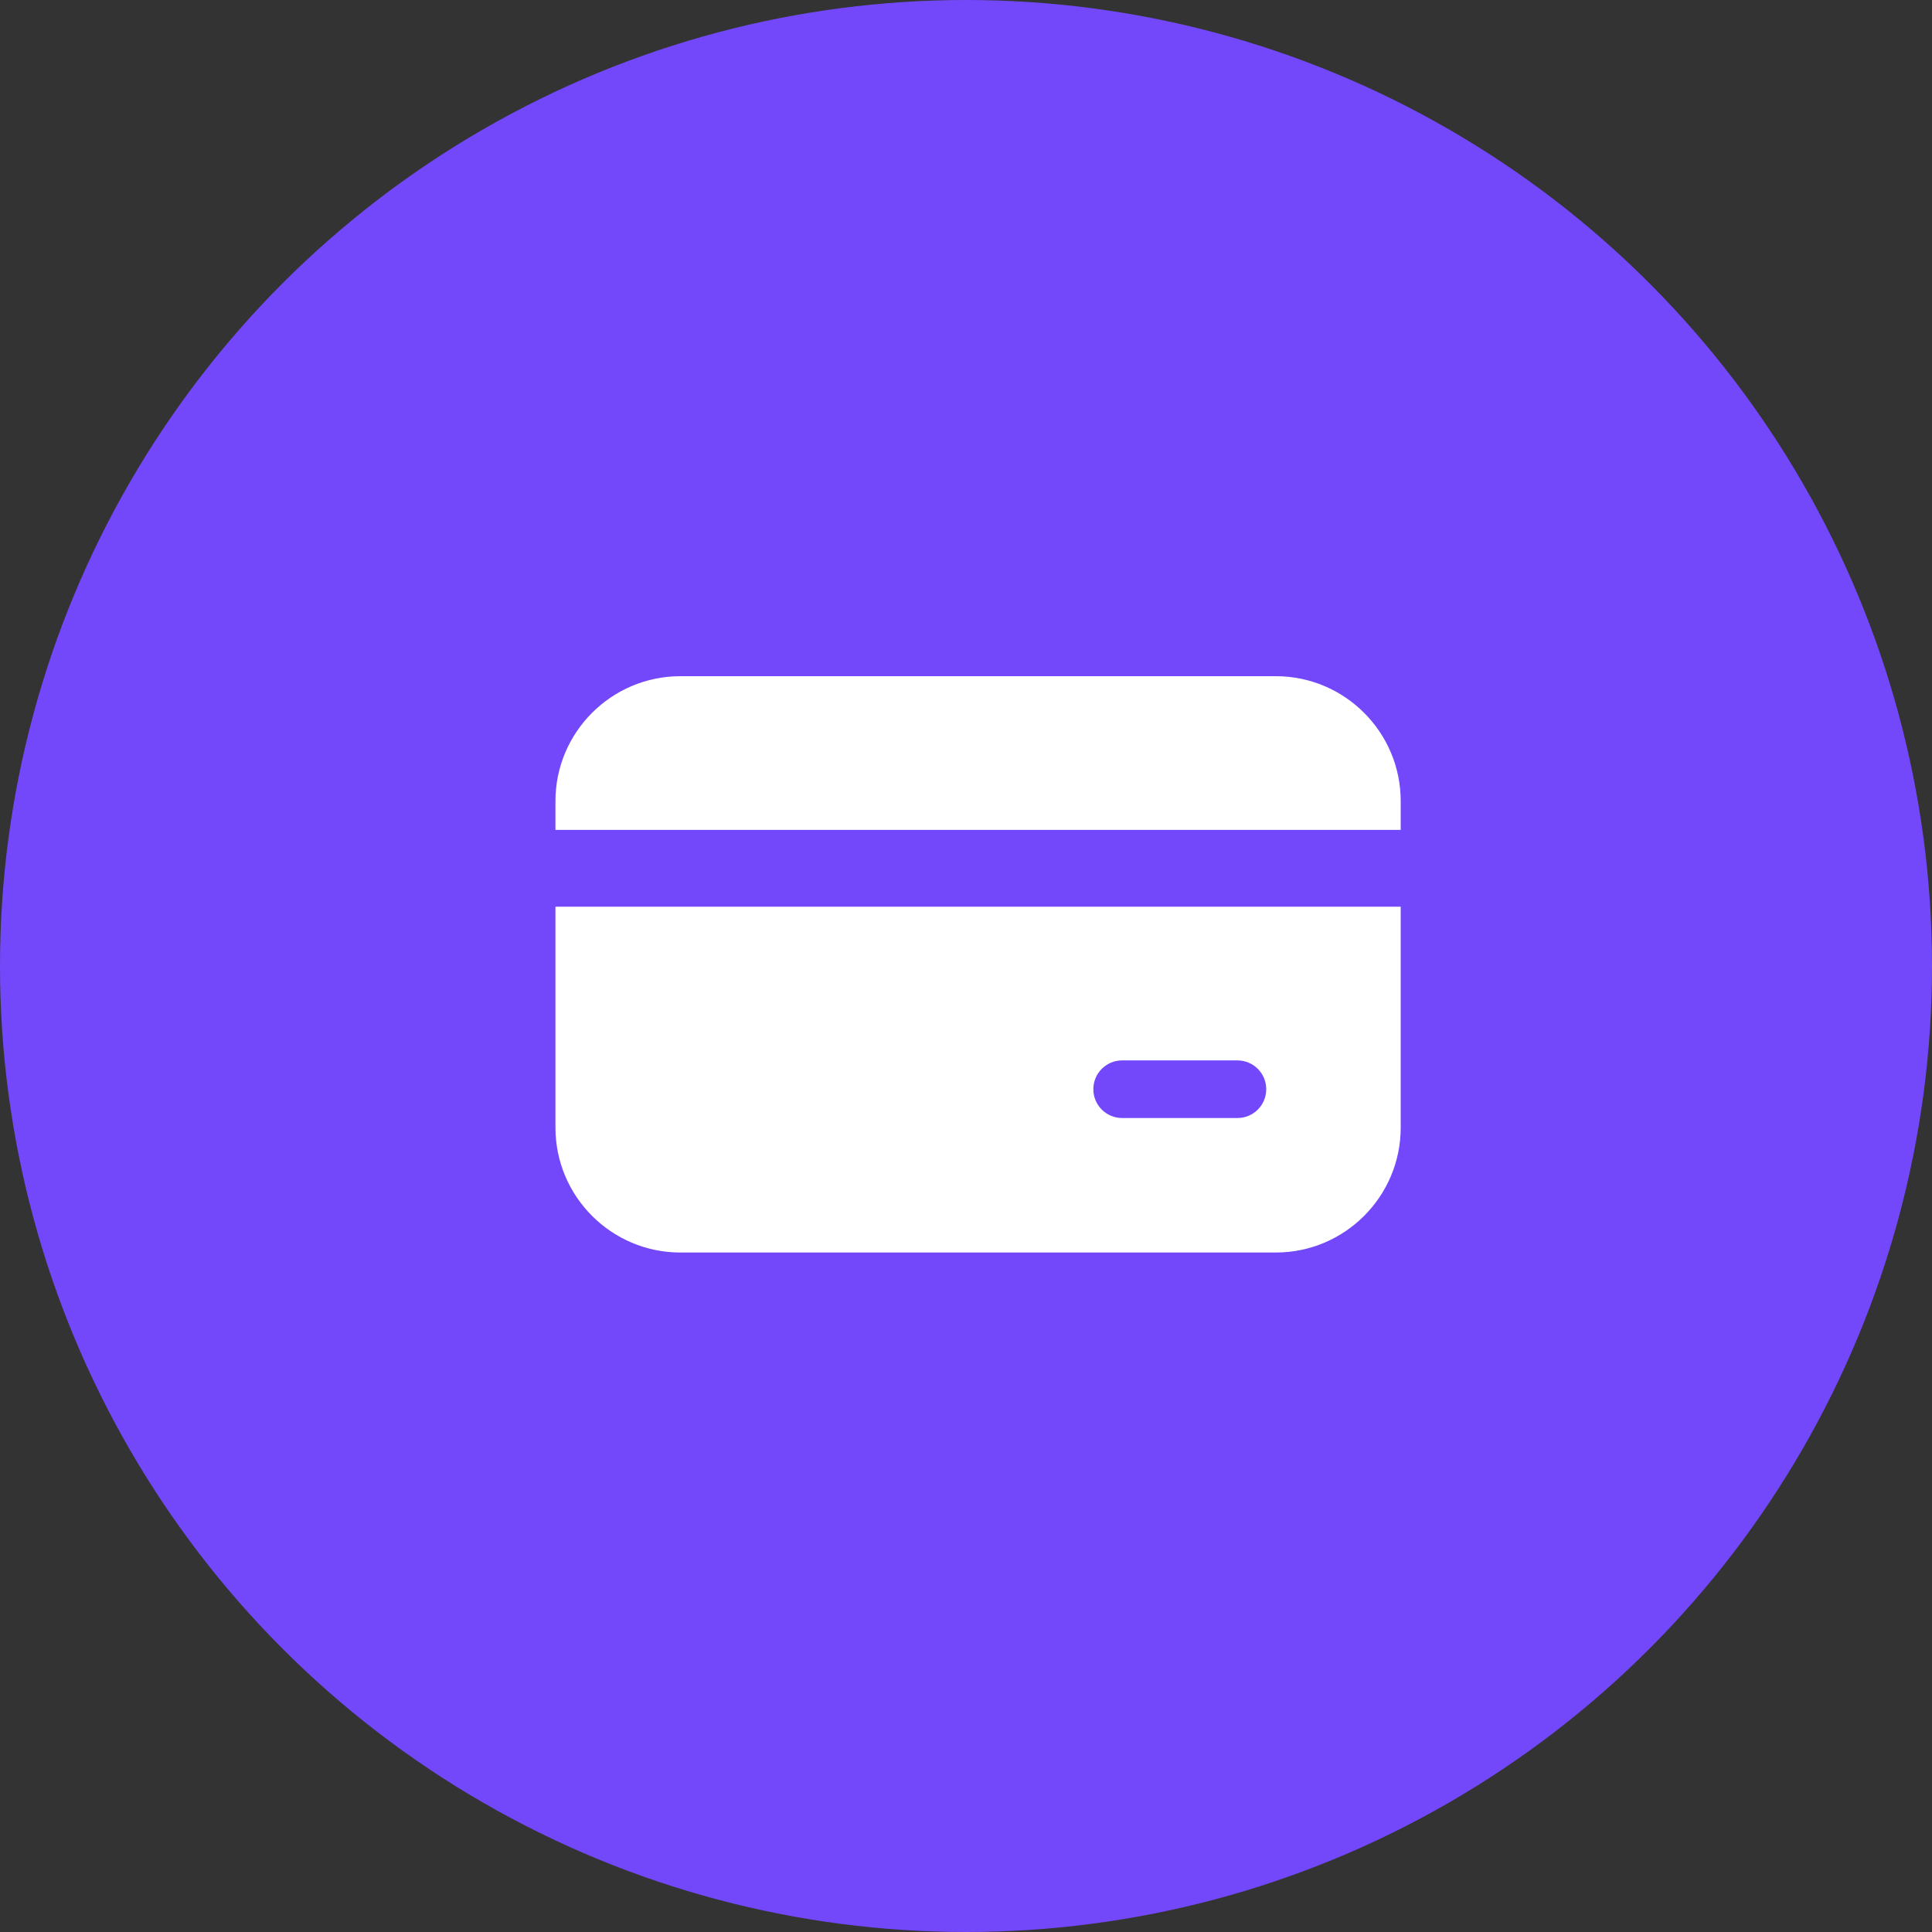
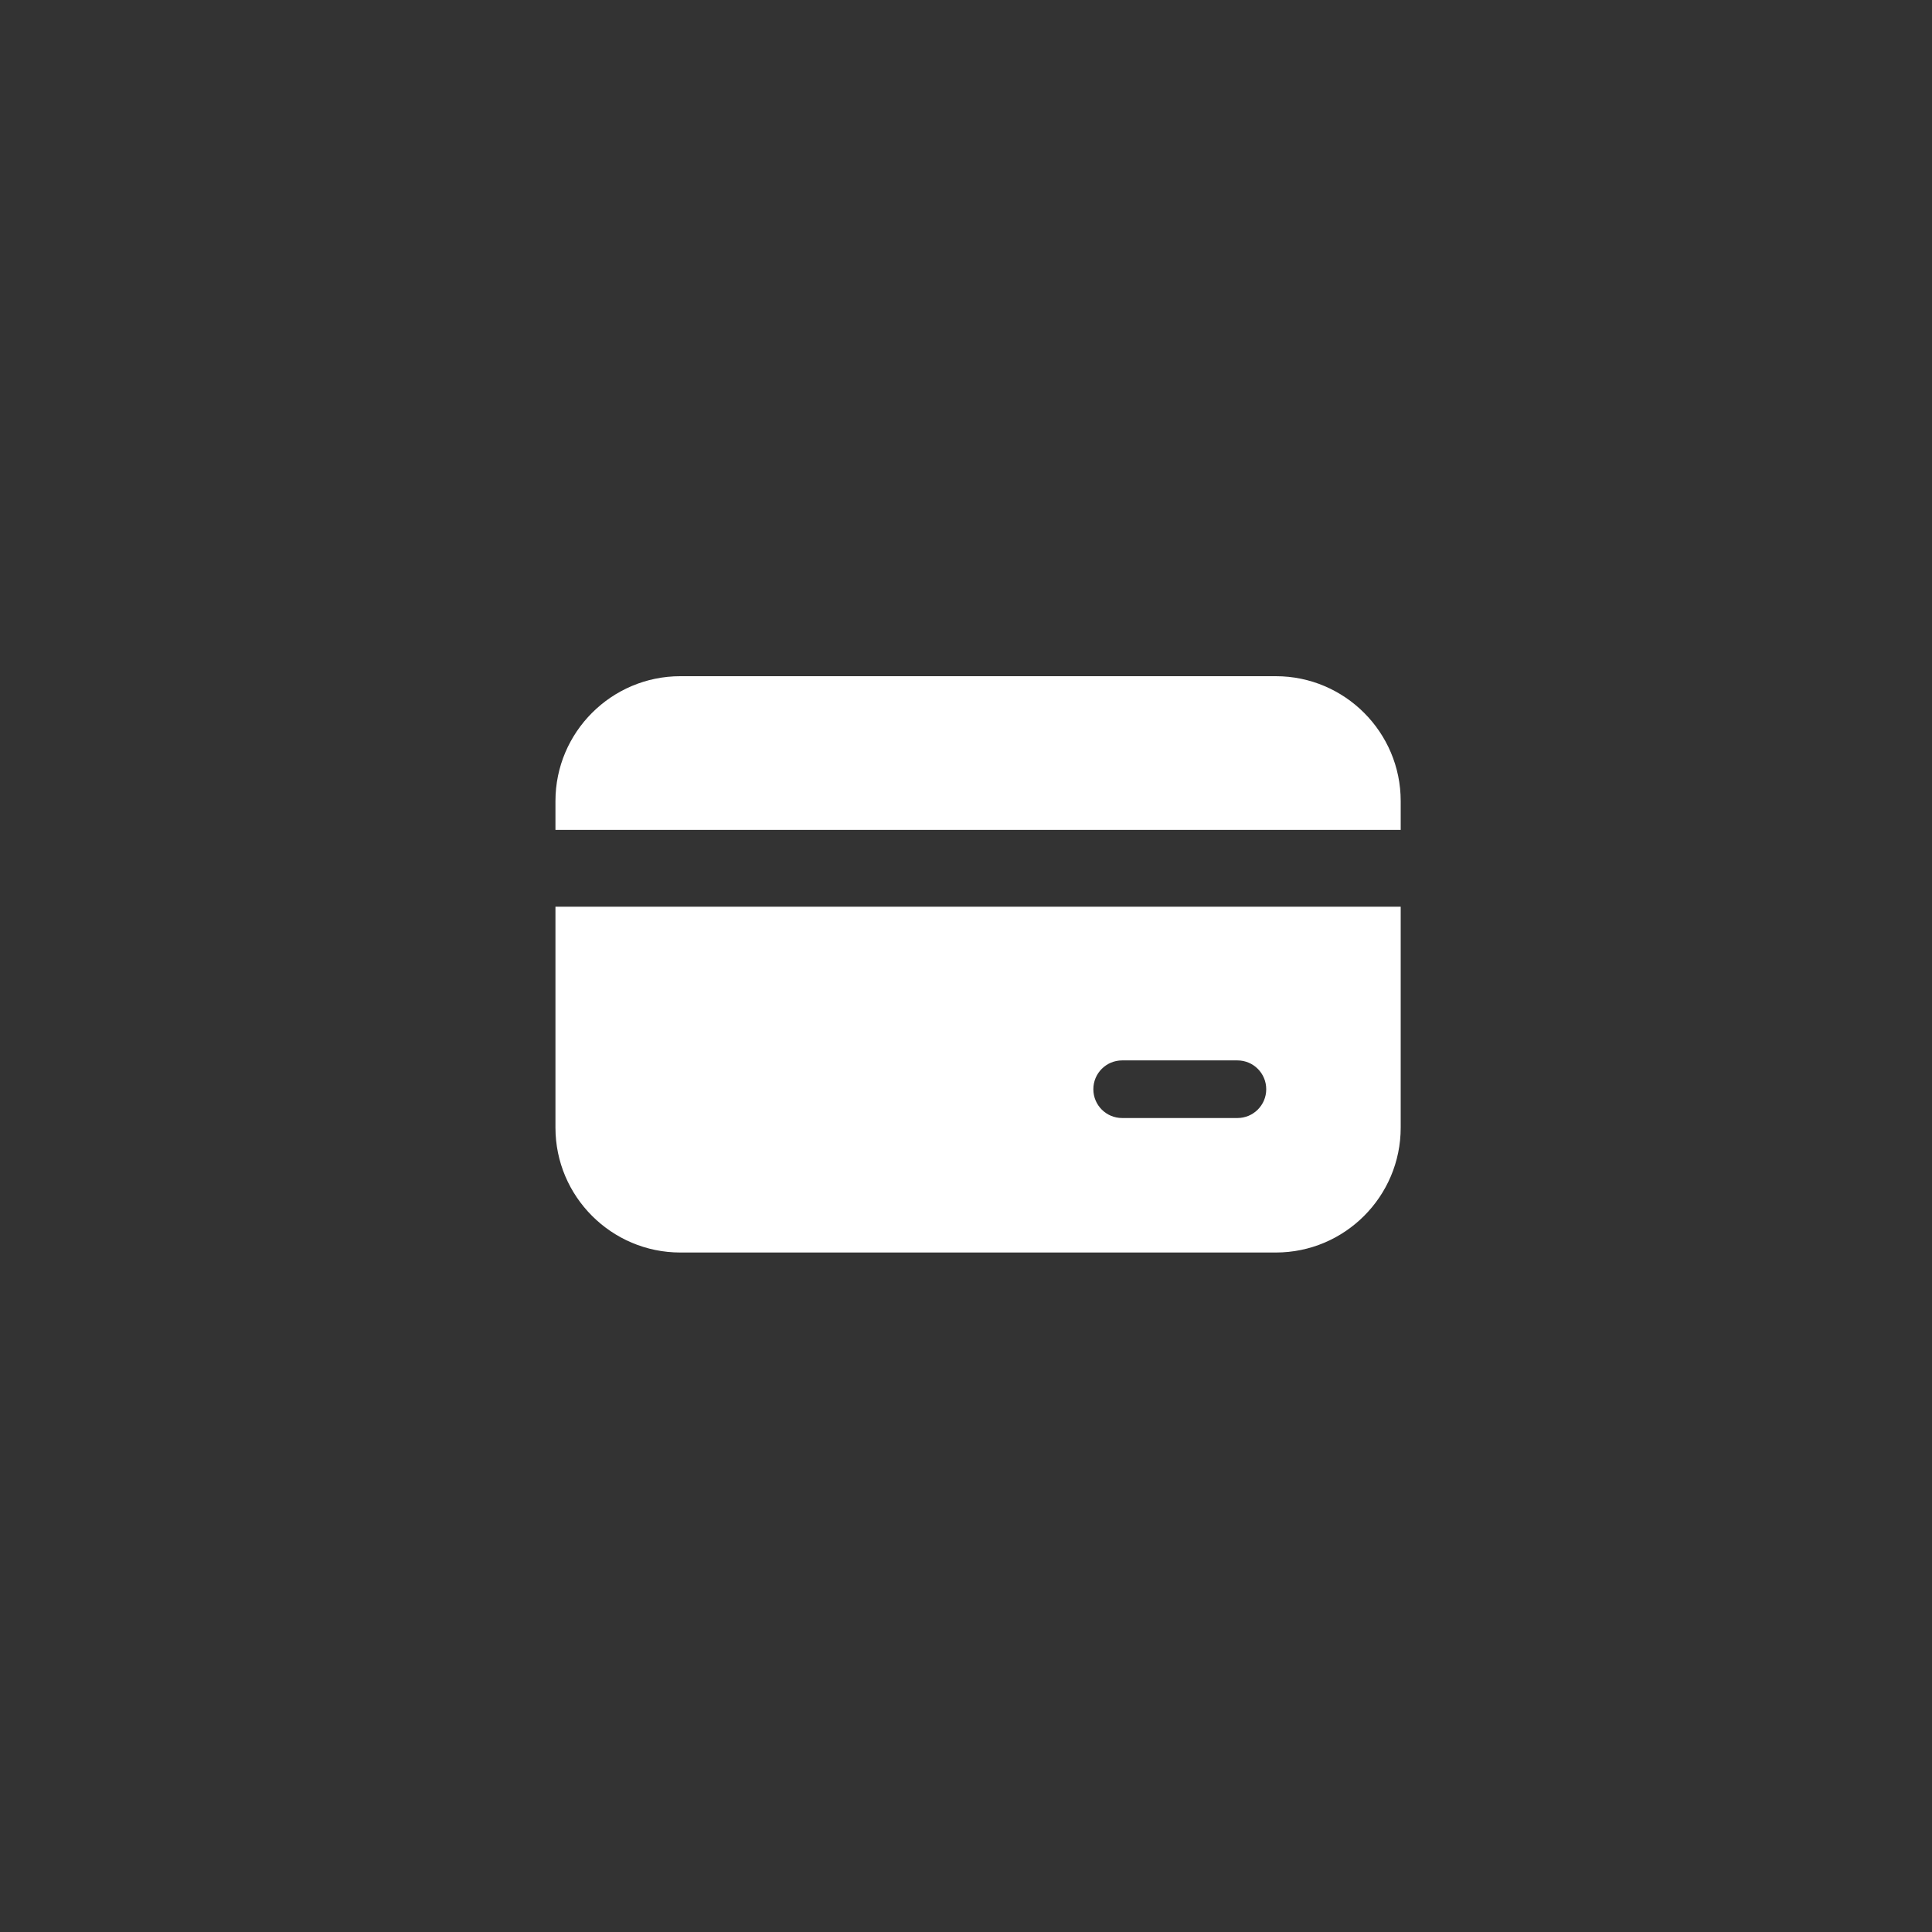
<svg xmlns="http://www.w3.org/2000/svg" width="80" height="80" viewBox="0 0 80 80" fill="none">
  <rect x="0" y="0" width="80" height="80" fill="#333333" stroke="none" />
-   <circle cx="40" cy="40" r="40" fill="#7348FA" />
-   <path d="M58 34.364V33.17C58 30.32 55.681 28 52.83 28H28.171C25.32 28 23 30.32 23 33.17V34.364H58ZM23 37.545V46.693C23 49.544 25.32 51.864 28.171 51.864H52.83C55.681 51.864 58 49.544 58 46.693V37.545H23ZM51.239 46.295H46.466C45.806 46.295 45.273 45.762 45.273 45.102C45.273 44.443 45.806 43.909 46.466 43.909H51.239C51.898 43.909 52.432 44.443 52.432 45.102C52.432 45.762 51.898 46.295 51.239 46.295Z" fill="white" />
+   <path d="M58 34.364V33.17C58 30.32 55.681 28 52.83 28H28.171C25.32 28 23 30.32 23 33.17V34.364H58ZM23 37.545V46.693C23 49.544 25.32 51.864 28.171 51.864H52.83C55.681 51.864 58 49.544 58 46.693V37.545H23ZM51.239 46.295H46.466C45.806 46.295 45.273 45.762 45.273 45.102C45.273 44.443 45.806 43.909 46.466 43.909H51.239C51.898 43.909 52.432 44.443 52.432 45.102C52.432 45.762 51.898 46.295 51.239 46.295" fill="white" />
</svg>